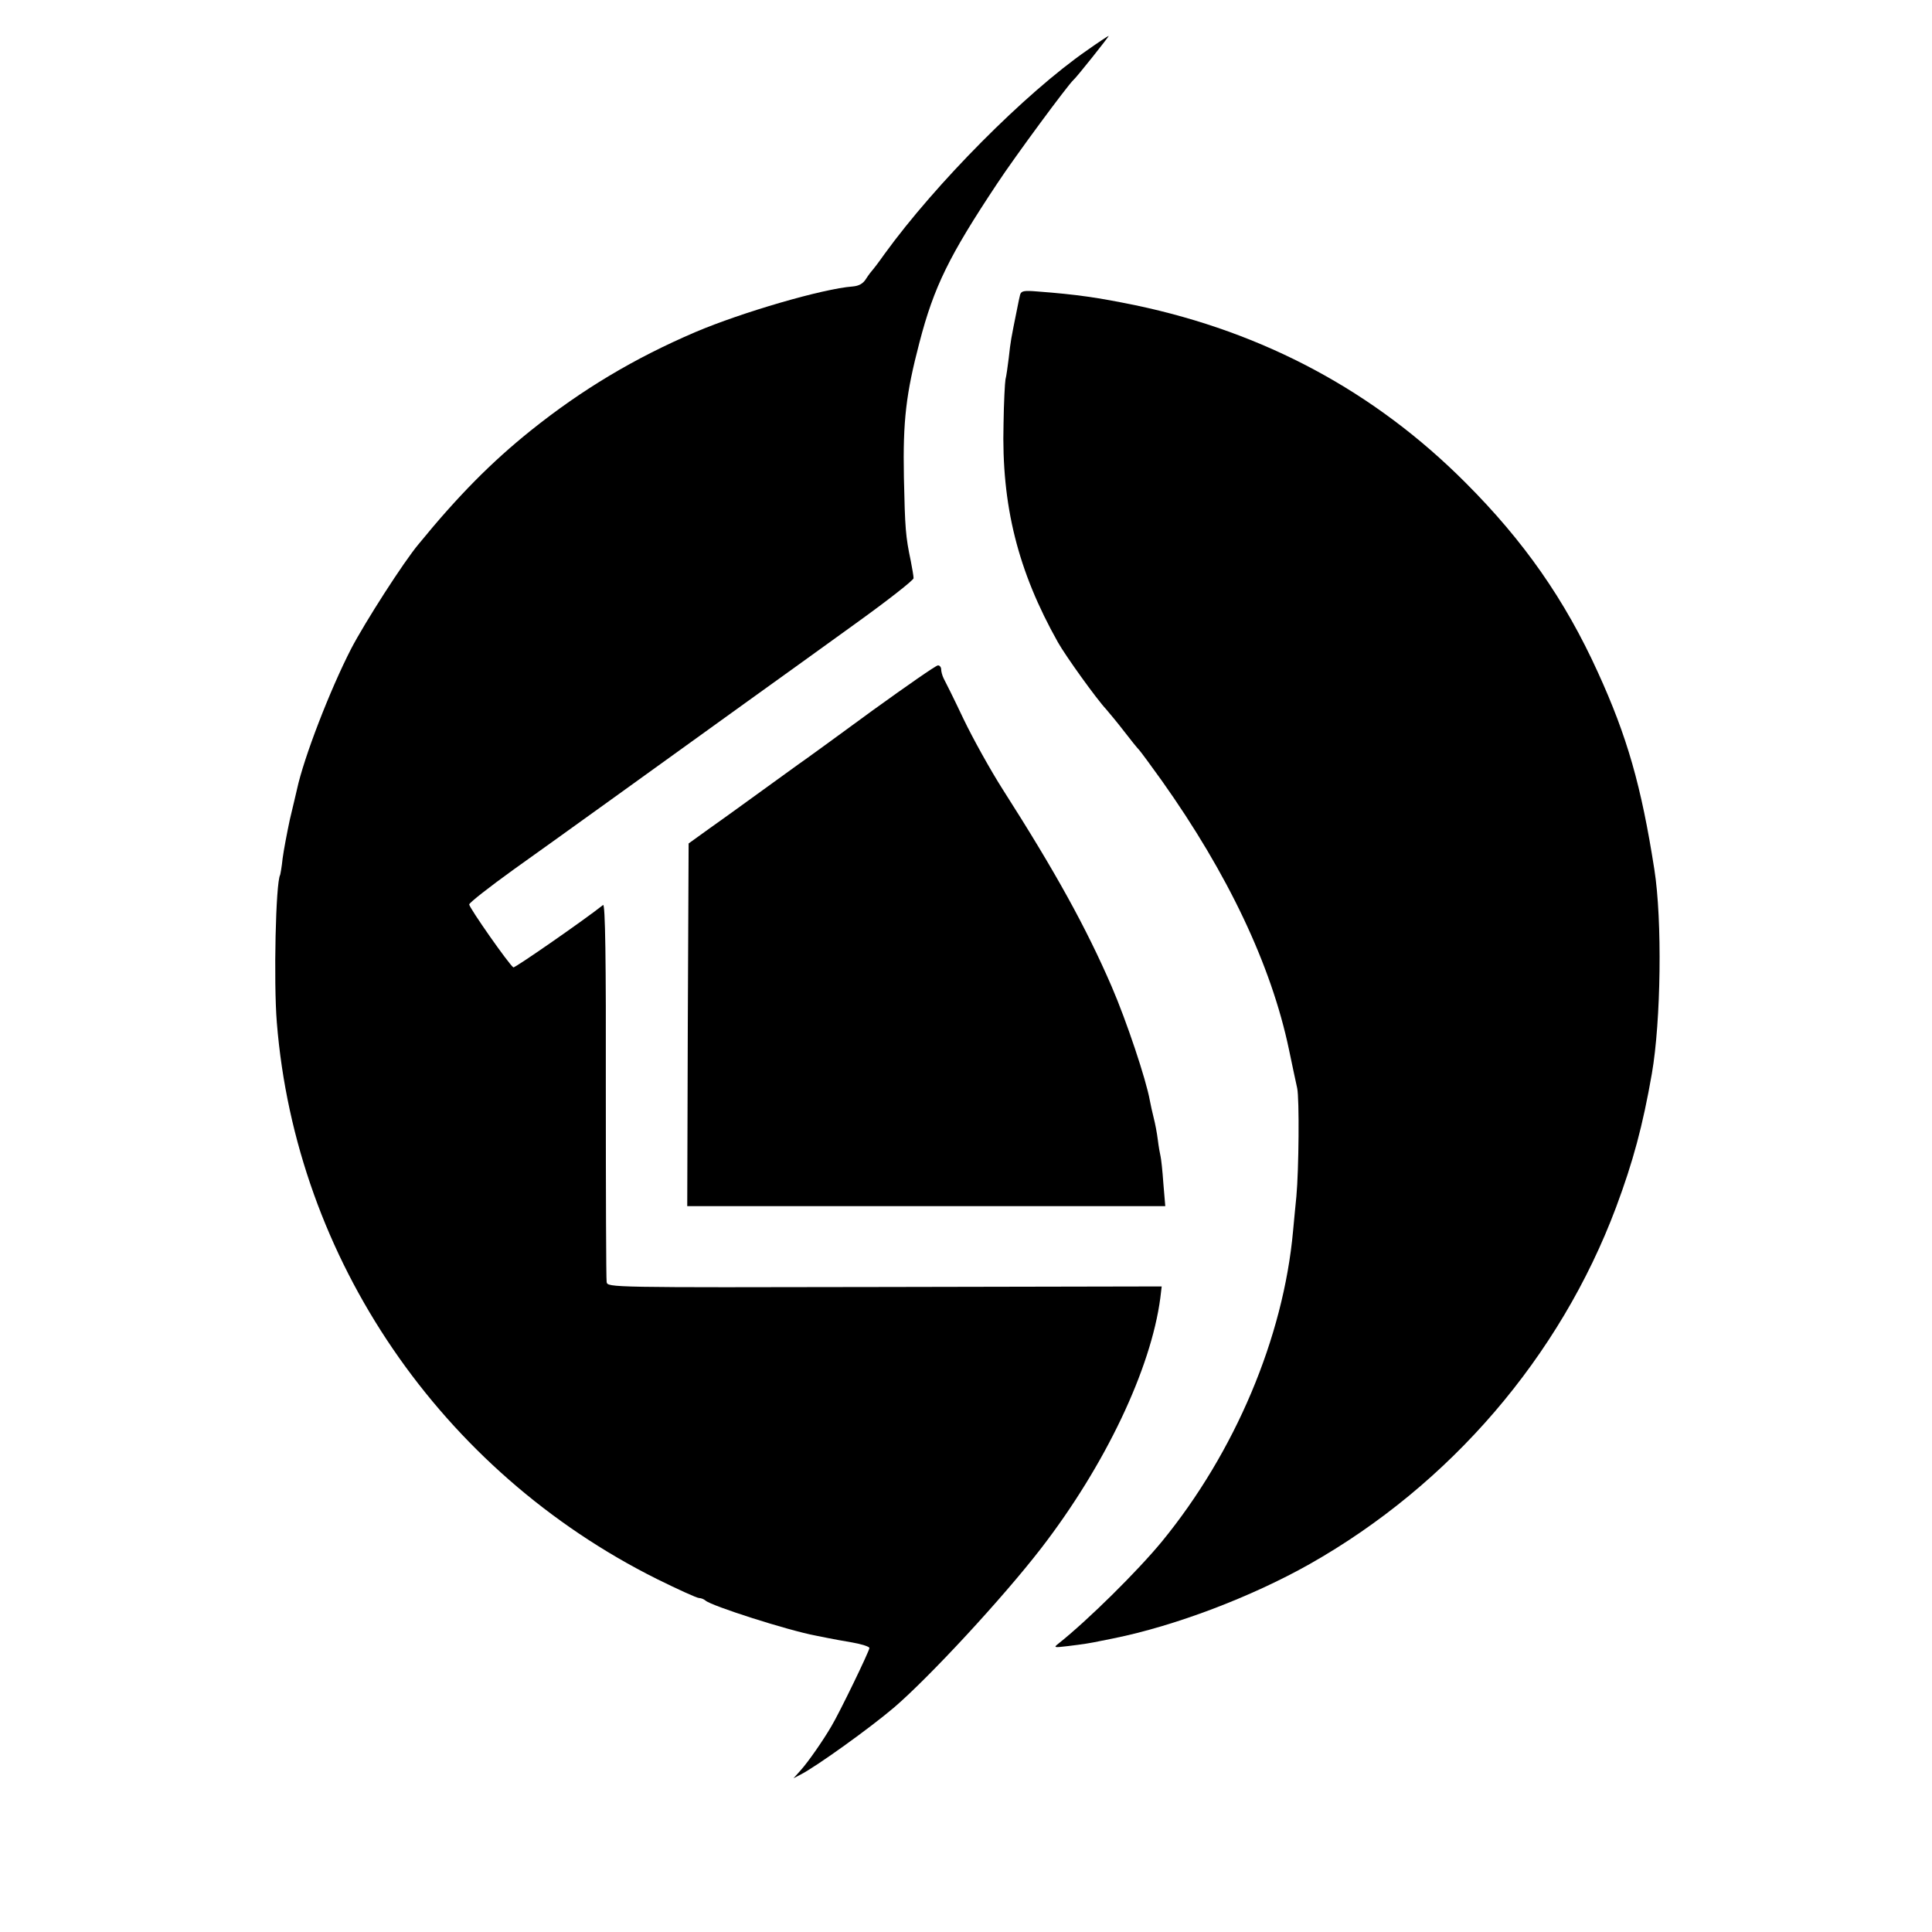
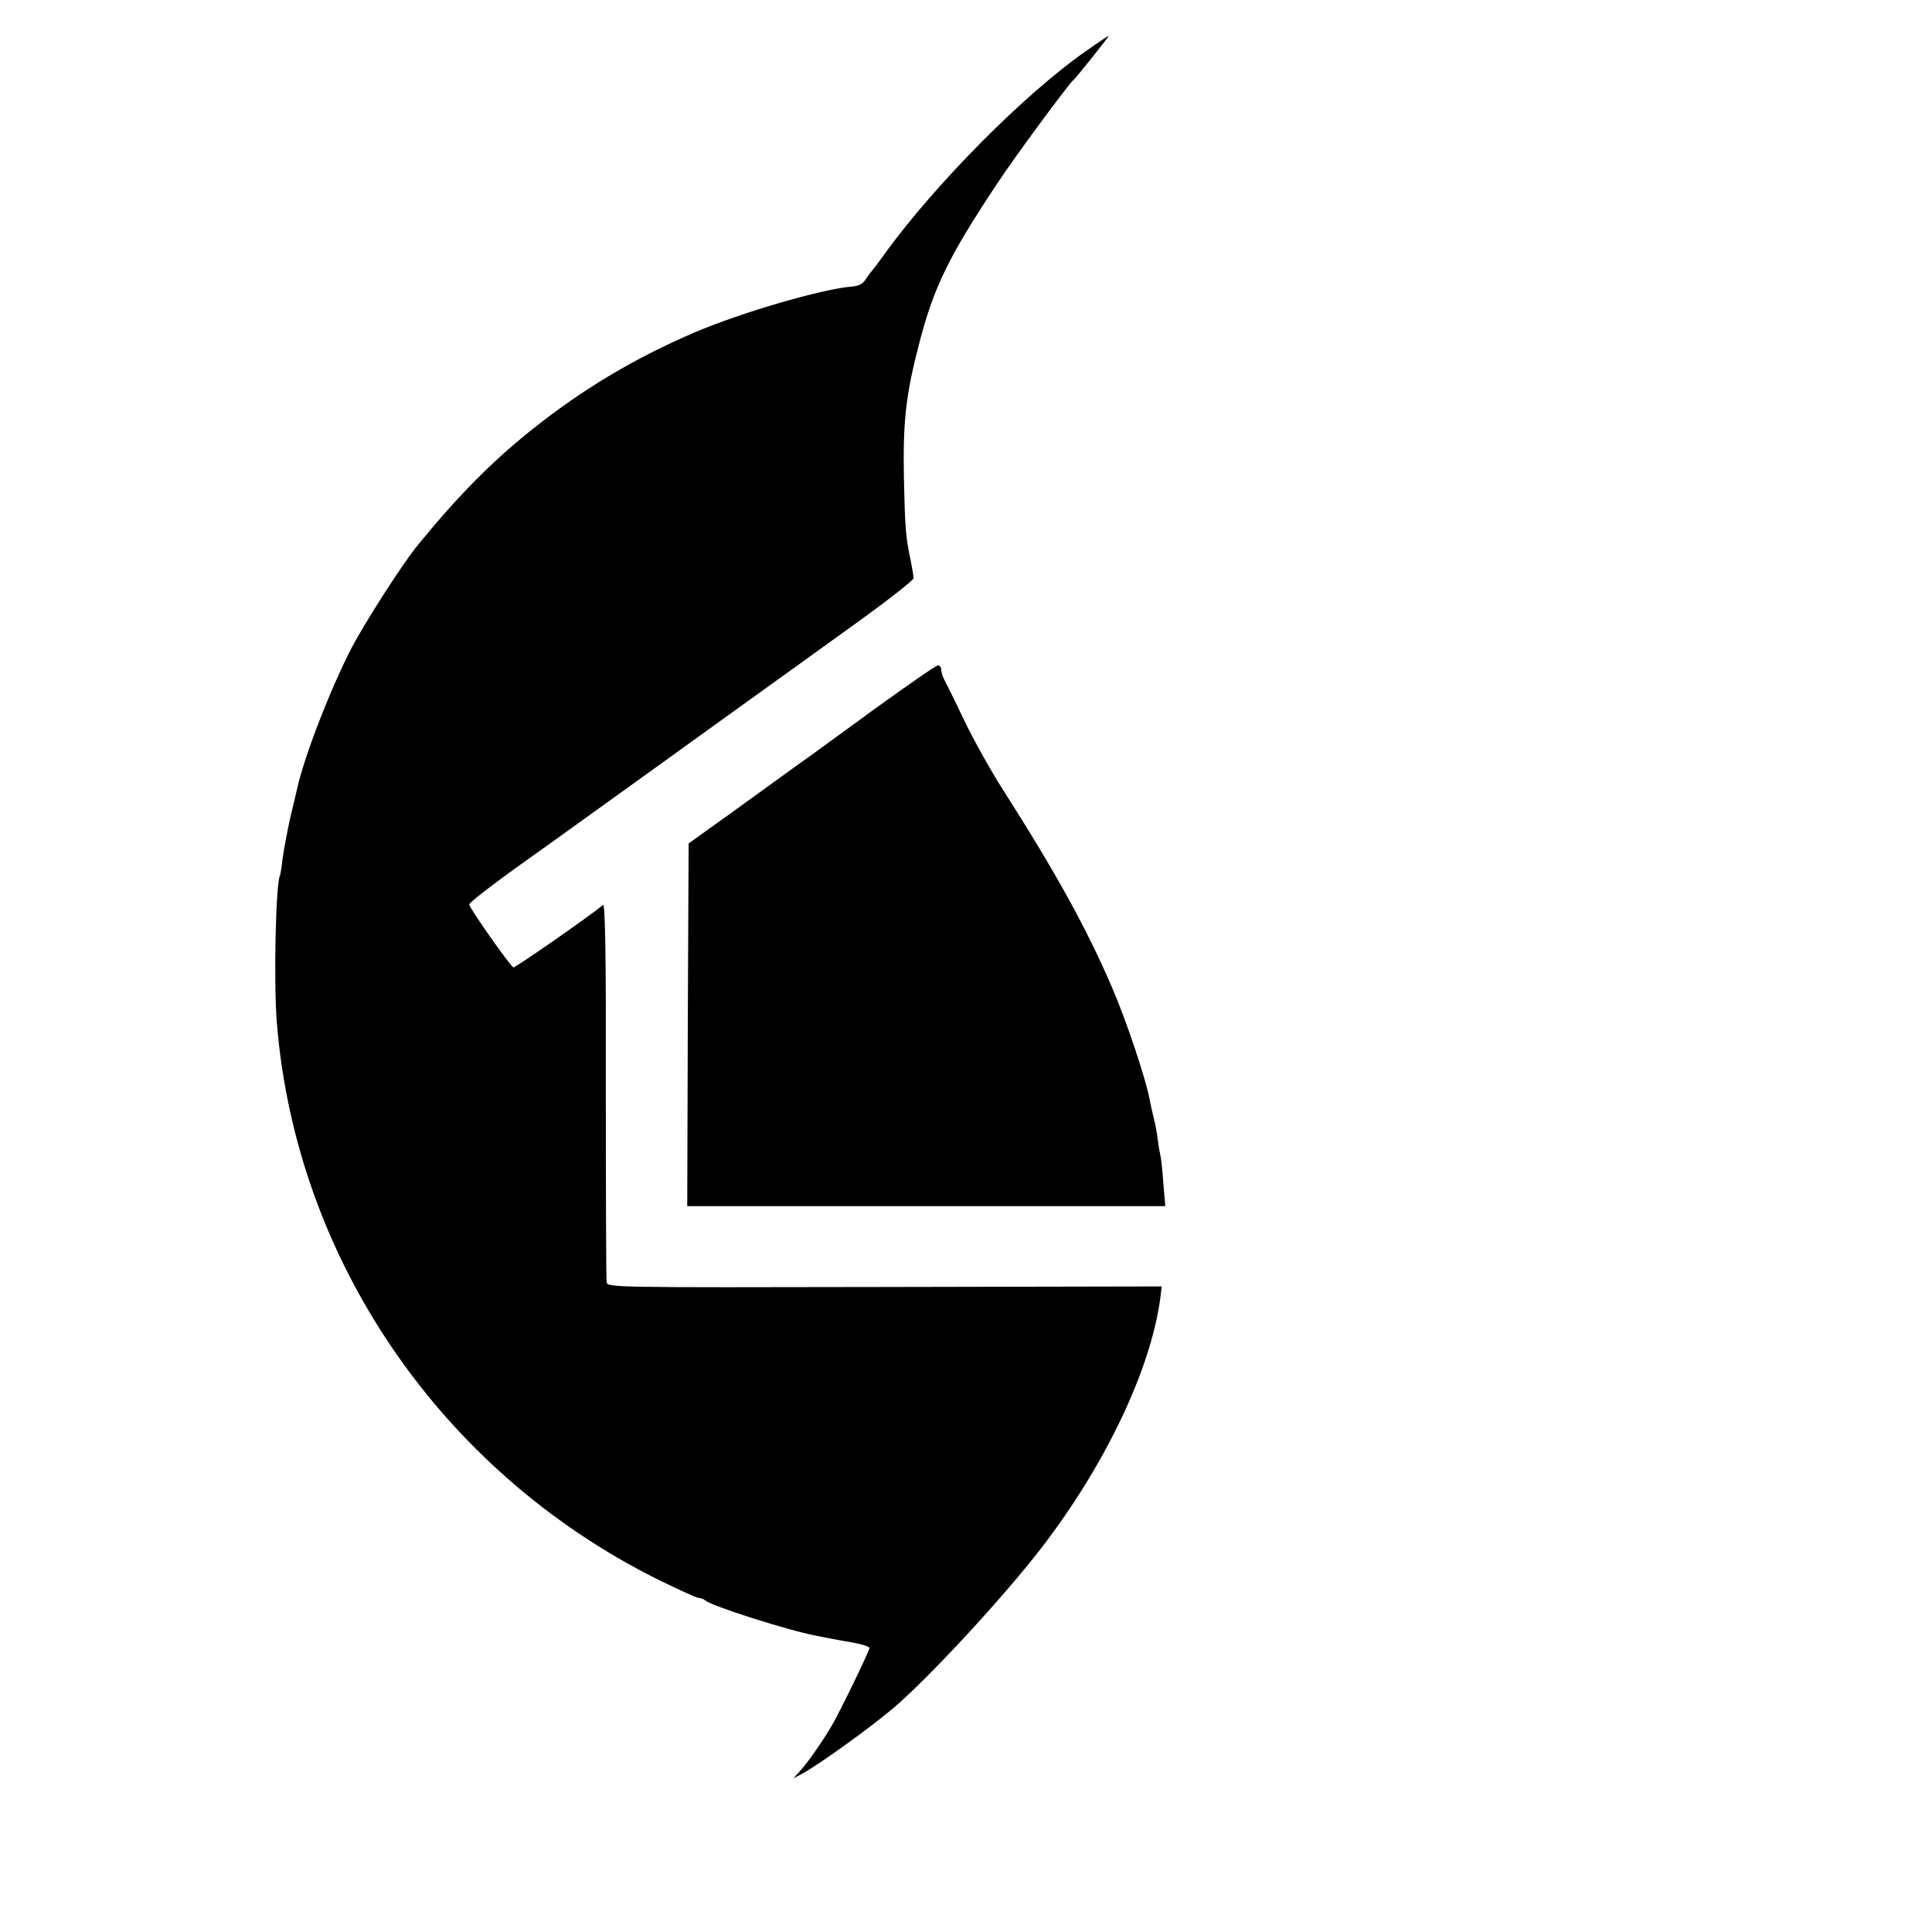
<svg xmlns="http://www.w3.org/2000/svg" version="1" width="933.333" height="933.333" viewBox="0 0 700 700">
  <path d="M393.9 18.2C371.4 33.8 339 66.5 320.5 92c-2.1 3-4.2 5.7-4.5 6-.3.3-1.3 1.6-2.2 3-1.1 1.8-2.6 2.6-4.9 2.8-10.8.8-40.2 9.4-56.9 16.5-22.2 9.5-41.1 20.8-59.7 35.7-14.2 11.4-26.3 23.6-40.6 41.1-5.4 6.4-19.5 28.4-24.5 38-7.6 14.8-17.1 39.3-19.6 50.9-.3 1.4-1.5 6.3-2.6 11-1 4.7-2.2 11-2.6 14-.3 3-.8 5.7-.9 6-1.6 2.7-2.4 38.7-1.2 53.5 6.9 85.7 59.4 162.5 137.7 201.6 7.7 3.8 14.5 6.9 15.3 6.9.7 0 1.7.4 2.3.9 2 1.9 29.8 10.8 39.9 12.7 1.1.2 3.1.6 4.5.9 1.4.3 5.3 1 8.8 1.6 3.4.6 6.2 1.5 6.2 2 0 1.1-10.9 23.6-13.8 28.4-3.1 5.3-8.4 12.9-11.1 15.9l-2.6 2.9 2.5-1.3c5.7-2.9 25.2-16.9 34-24.4 12.7-10.9 39.3-39.6 53.2-57.6 23.3-30.2 39.8-65 43.2-90.7l.5-4.2-100.4.2c-99.7.2-100.4.2-100.7-1.8-.2-1.1-.3-32.5-.3-69.7.1-47.1-.2-67.5-1-66.9-6.5 5.2-32 22.9-32.5 22.6-1.5-.9-16-21.6-16-22.8 0-.6 7.4-6.4 16.3-12.8 15.6-11.1 45.7-32.8 84.7-60.9 10.2-7.3 27.8-20 39.3-28.3 11.4-8.2 20.7-15.5 20.7-16.2 0-.8-.5-3.6-1-6.2-1.9-9-2.1-11.8-2.5-30.3-.4-20.7.8-30.4 5.6-48.8 5.3-20.4 10.8-31.5 28.2-57.7 6.6-10 25.6-35.7 27.6-37.5 1.2-1 13.1-16 12.8-16-.2 0-3.7 2.3-7.8 5.2z" />
-   <path d="M369.6 106.8c-.2.9-.7 3-1 4.7-2.4 11.9-2.4 11.8-3.1 18.1-.4 3.3-.9 6.8-1.2 7.9-.2 1.1-.6 8.3-.7 16-.8 29.6 5.2 53.4 19.7 79.2 2.8 5 14.1 20.7 17.5 24.3 1.2 1.4 4.2 5 6.5 8s4.8 6.1 5.5 6.8c.7.8 4.3 5.7 8.1 11 24 33.8 39.7 66.9 46.1 97.4 1.2 5.6 2.5 12 3 14.1.8 3.8.6 29.5-.3 39.2-.3 2.7-.8 8.4-1.2 12.5-3.5 38.6-21 80.1-47.5 112.5-8.9 10.8-26.8 28.5-37.5 37-1.9 1.5-1.6 1.5 3.5.9 5.7-.7 7.7-1 12-1.9 1.4-.3 3.4-.7 4.5-.9 22.2-4.5 49.7-14.9 71-26.9 50.9-28.8 90.7-75.1 111-129.2 6.2-16.6 9.7-29.6 13-48.5 3.3-19 3.8-55.6.9-74-4.7-30.1-9.8-48.1-20.5-71.5-11.9-26.2-26.8-47.5-47.9-68.6-33-33.1-73-54.5-119.6-64.3-13.7-2.8-21.1-3.9-35.6-5-4.8-.4-5.8-.2-6.2 1.2z" />
  <path d="M316.3 257.3c-12.2 8.9-23.1 16.9-24.3 17.7-1.8 1.2-9.4 6.8-25.5 18.4-1.1.8-5.4 3.9-9.5 6.8l-7.5 5.4-.3 65.7-.2 65.7h173.2l-.7-8.3c-.3-4.5-.8-8.9-1-9.7-.2-.8-.7-3.5-1-6-.3-2.5-1-6.1-1.5-8-.5-1.9-1.1-4.8-1.4-6.3-1.3-7.4-8.4-28.7-13.8-41.2-9.3-21.5-20.4-41.6-39.5-71.5-4.4-6.9-10.8-18.4-14.2-25.5-3.4-7.2-6.7-13.8-7.2-14.7-.5-1-.9-2.5-.9-3.3 0-.8-.6-1.5-1.2-1.4-.7 0-11.3 7.4-23.5 16.2z" />
</svg>